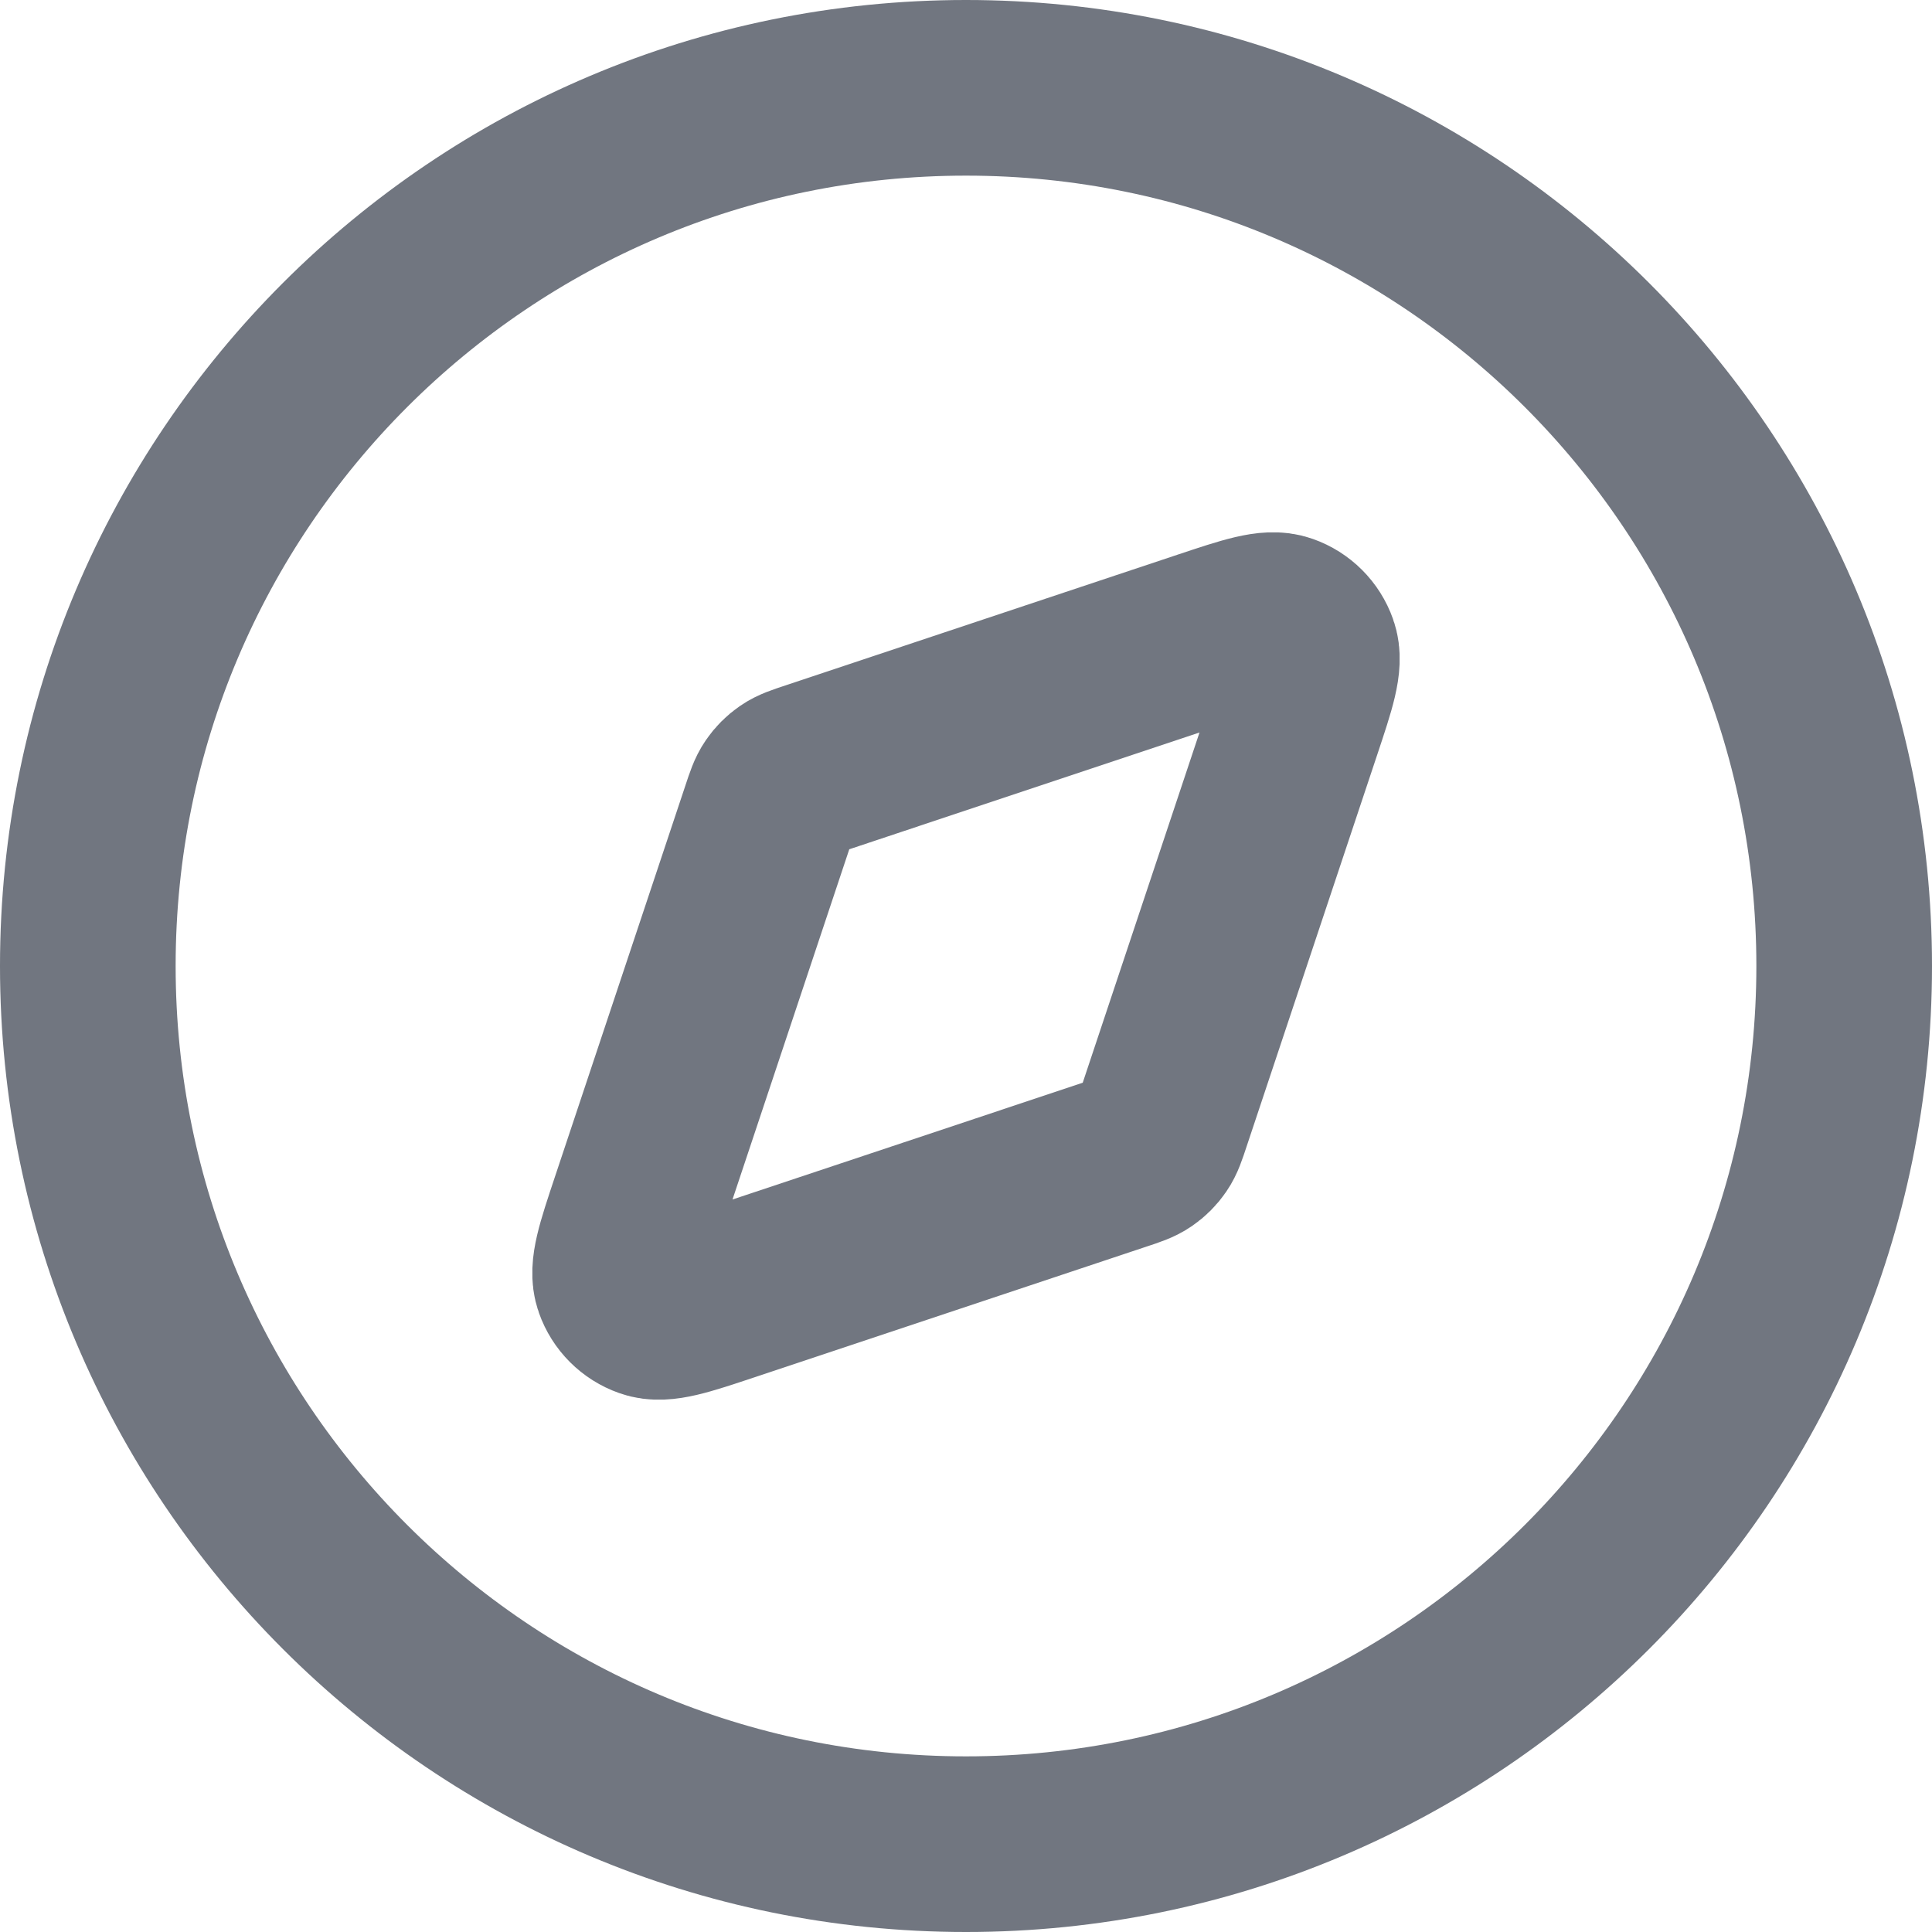
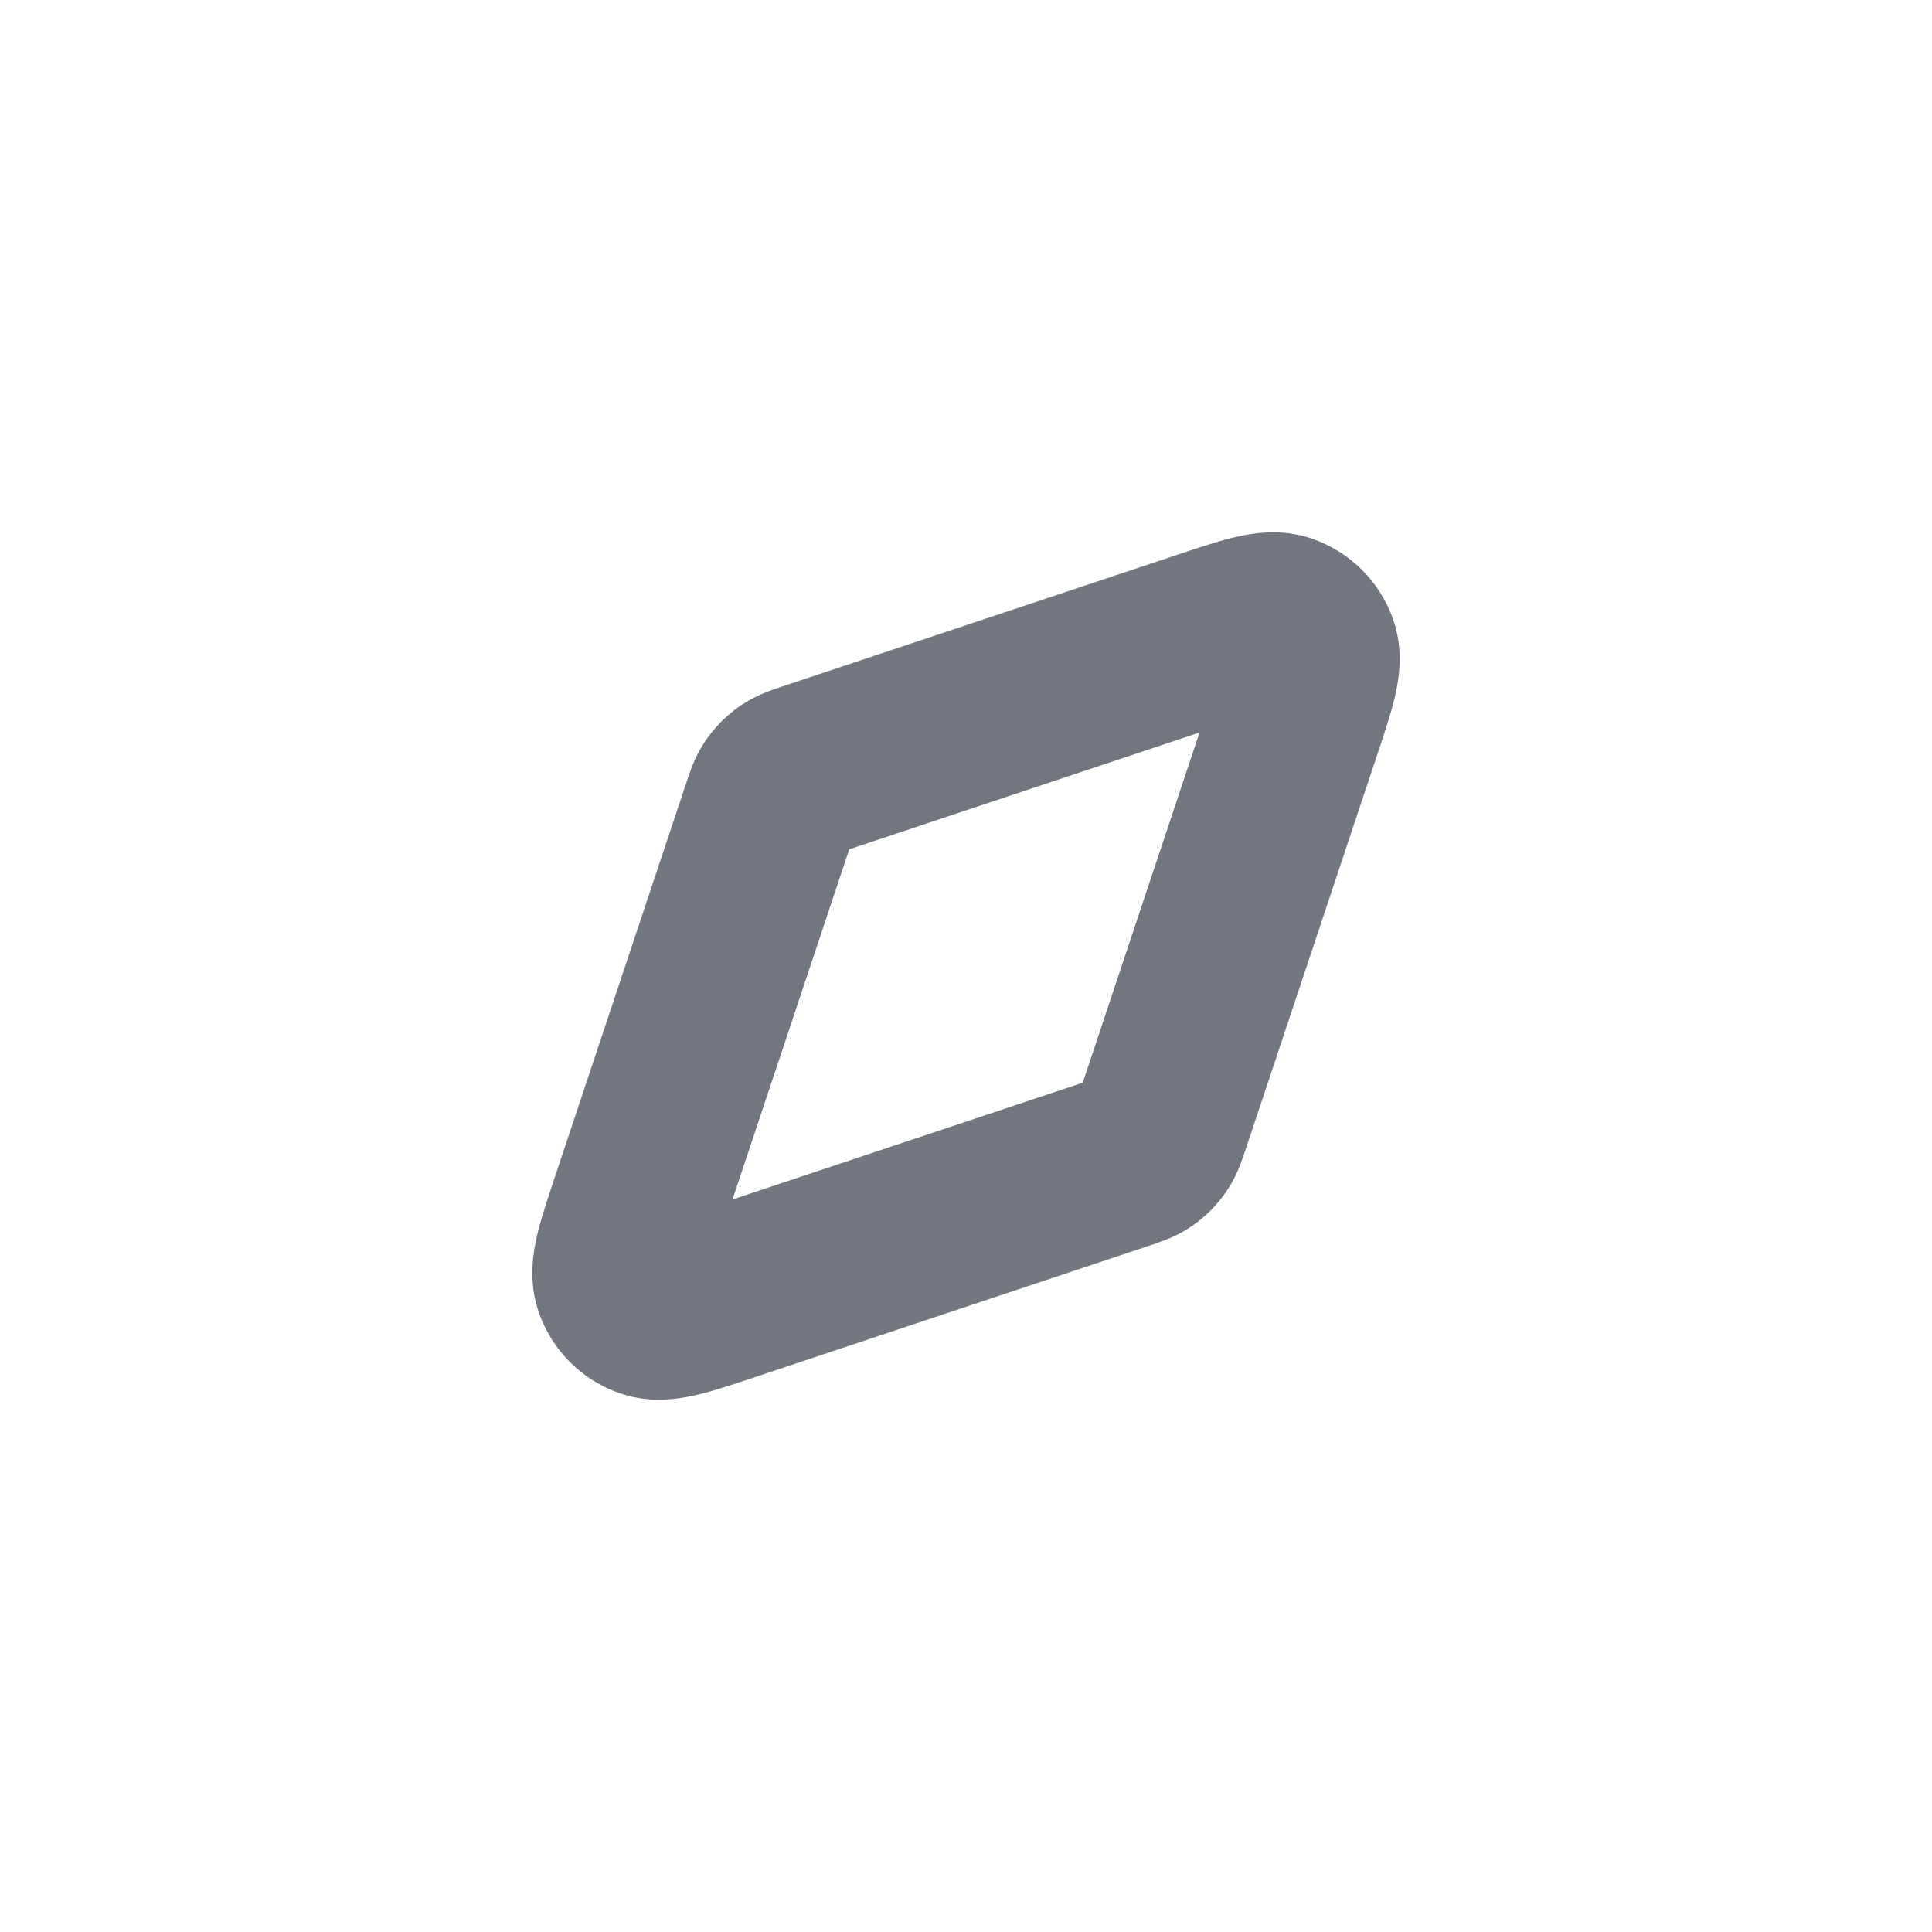
<svg xmlns="http://www.w3.org/2000/svg" fill="none" height="100%" overflow="visible" preserveAspectRatio="none" style="display: block;" viewBox="0 0 22 22" width="100%">
  <g id="Icon">
-     <path d="M11 21C16.523 21 21 16.523 21 11C21 5.477 16.523 1 11 1C5.477 1 1 5.477 1 11C1 16.523 5.477 21 11 21Z" stroke="#717680" stroke-linecap="round" stroke-linejoin="round" stroke-width="2" />
    <path d="M13.722 7.266C14.211 7.103 14.455 7.022 14.617 7.08C14.759 7.13 14.87 7.241 14.92 7.383C14.978 7.545 14.897 7.789 14.734 8.278L13.246 12.741C13.2 12.88 13.177 12.949 13.137 13.007C13.102 13.058 13.058 13.102 13.007 13.137C12.949 13.177 12.88 13.2 12.741 13.246L8.278 14.734C7.789 14.897 7.545 14.978 7.383 14.92C7.241 14.87 7.13 14.759 7.08 14.617C7.022 14.455 7.103 14.211 7.266 13.722L8.754 9.259C8.8 9.12 8.823 9.051 8.863 8.993C8.898 8.942 8.942 8.898 8.993 8.863C9.051 8.823 9.12 8.8 9.259 8.754L13.722 7.266Z" stroke="#717680" stroke-linecap="round" stroke-linejoin="round" stroke-width="2" />
  </g>
</svg>